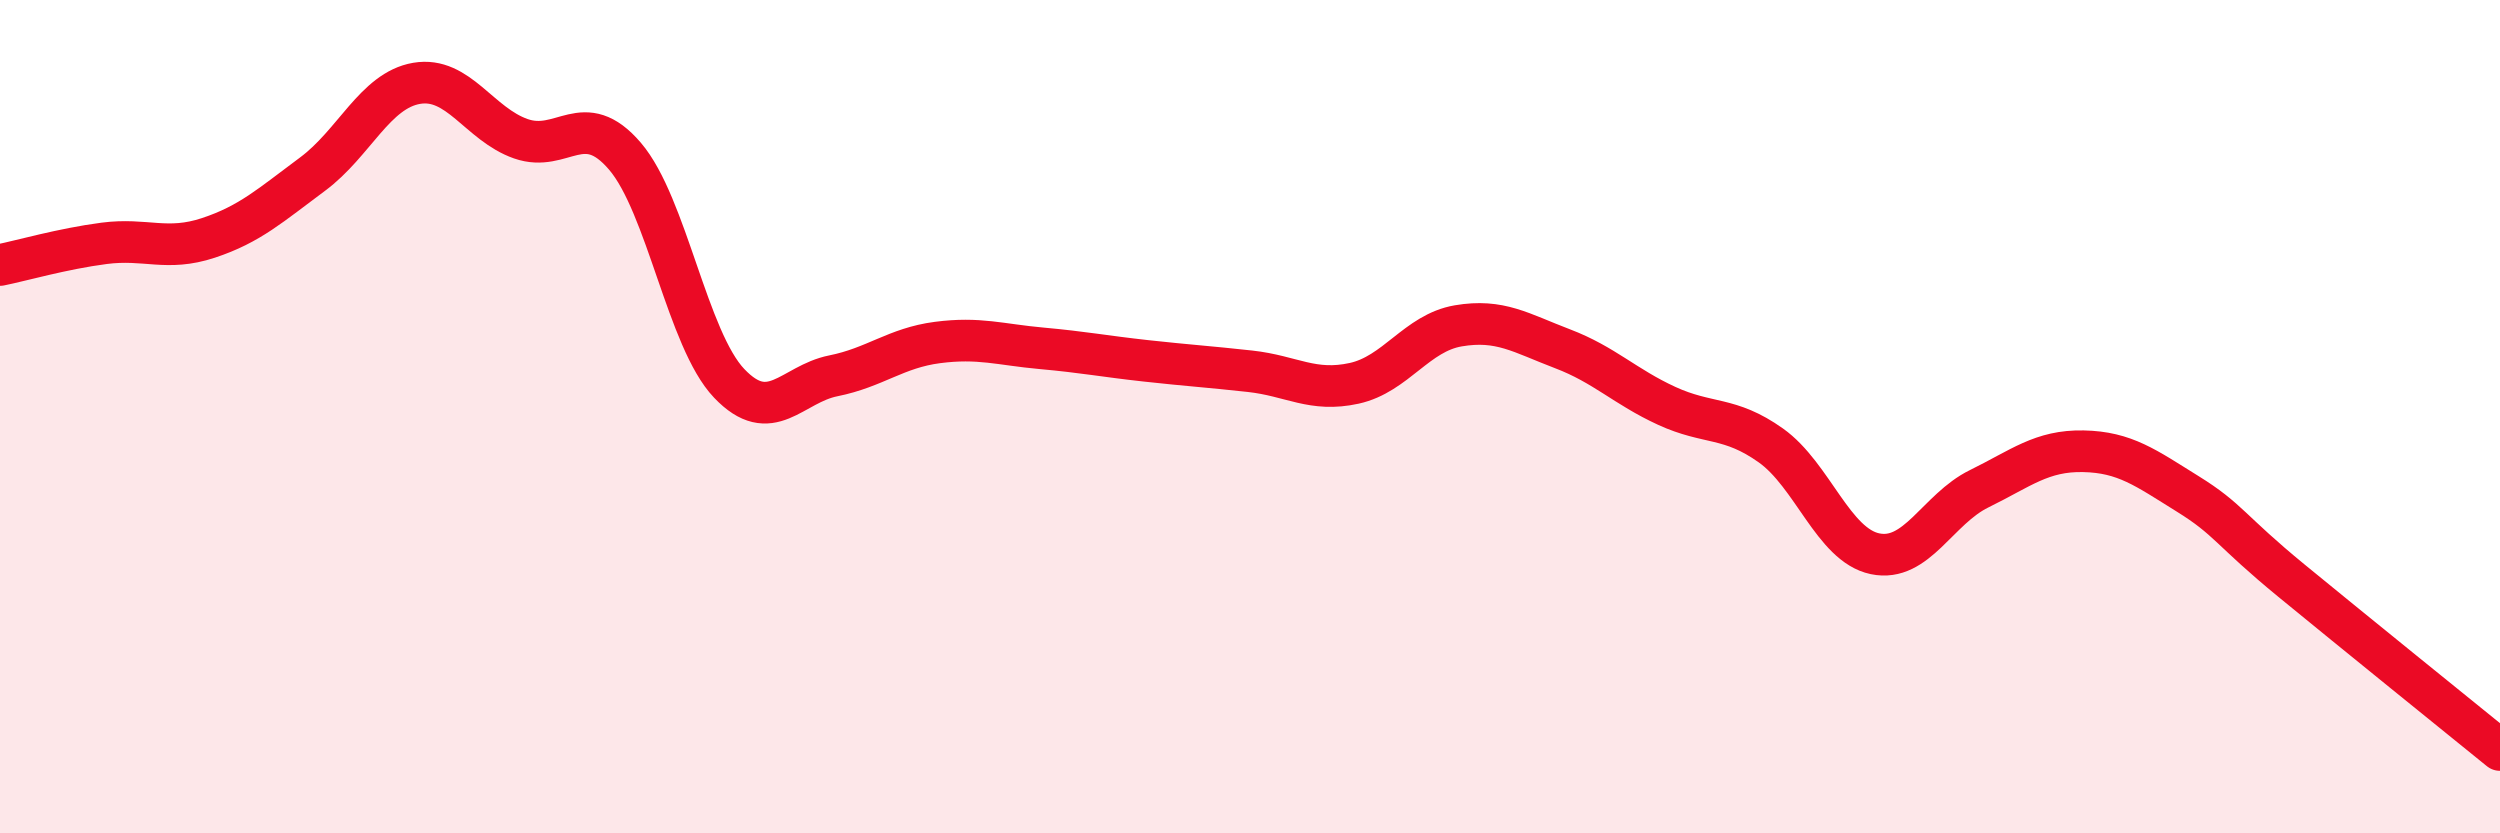
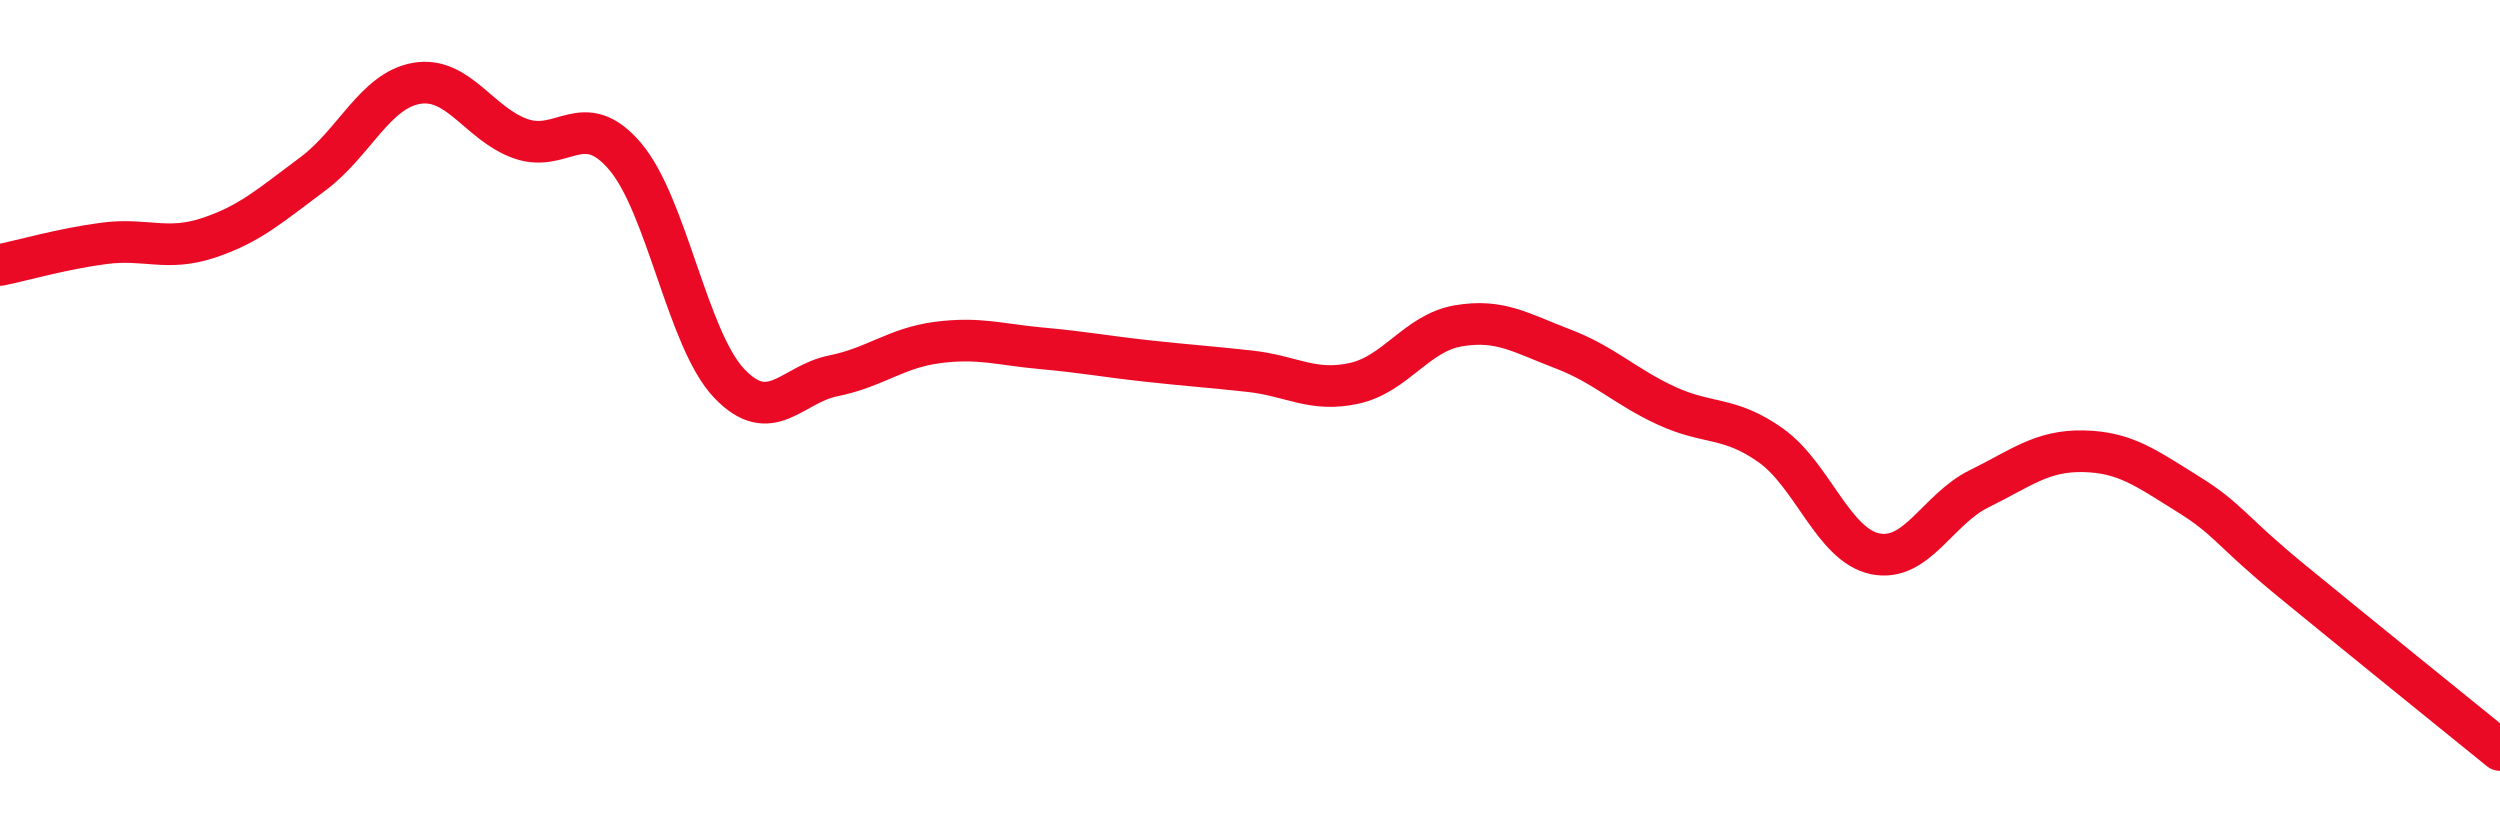
<svg xmlns="http://www.w3.org/2000/svg" width="60" height="20" viewBox="0 0 60 20">
-   <path d="M 0,6.36 C 0.5,6.26 1.5,5.97 2.5,5.84 C 3.5,5.71 4,6.04 5,5.71 C 6,5.38 6.5,4.92 7.5,4.18 C 8.5,3.44 9,2.17 10,2 C 11,1.83 11.5,2.98 12.5,3.33 C 13.5,3.68 14,2.58 15,3.75 C 16,4.92 16.5,8.15 17.5,9.2 C 18.5,10.25 19,9.22 20,9.02 C 21,8.82 21.5,8.35 22.5,8.22 C 23.5,8.09 24,8.27 25,8.36 C 26,8.45 26.5,8.55 27.5,8.66 C 28.5,8.77 29,8.8 30,8.91 C 31,9.02 31.5,9.42 32.5,9.2 C 33.5,8.98 34,7.99 35,7.82 C 36,7.65 36.5,7.99 37.5,8.37 C 38.5,8.75 39,9.28 40,9.74 C 41,10.2 41.5,9.98 42.5,10.69 C 43.5,11.4 44,13.08 45,13.29 C 46,13.5 46.5,12.22 47.5,11.73 C 48.5,11.24 49,10.81 50,10.83 C 51,10.85 51.5,11.23 52.5,11.85 C 53.5,12.47 53.5,12.71 55,13.94 C 56.5,15.17 59,17.19 60,18L60 20L0 20Z" fill="#EB0A25" opacity="0.1" stroke-linecap="round" stroke-linejoin="round" />
  <path d="M 0,6.36 C 0.5,6.26 1.5,5.97 2.5,5.84 C 3.5,5.71 4,6.04 5,5.71 C 6,5.38 6.5,4.92 7.5,4.18 C 8.5,3.44 9,2.17 10,2 C 11,1.83 11.5,2.98 12.5,3.33 C 13.5,3.68 14,2.58 15,3.75 C 16,4.92 16.5,8.15 17.5,9.2 C 18.5,10.25 19,9.22 20,9.02 C 21,8.82 21.5,8.35 22.5,8.22 C 23.5,8.09 24,8.27 25,8.36 C 26,8.45 26.5,8.55 27.5,8.66 C 28.5,8.77 29,8.8 30,8.91 C 31,9.02 31.5,9.42 32.5,9.2 C 33.5,8.98 34,7.99 35,7.82 C 36,7.65 36.5,7.99 37.5,8.37 C 38.5,8.75 39,9.28 40,9.74 C 41,10.2 41.5,9.98 42.5,10.69 C 43.5,11.4 44,13.08 45,13.29 C 46,13.5 46.5,12.22 47.5,11.73 C 48.5,11.24 49,10.81 50,10.83 C 51,10.85 51.5,11.23 52.5,11.85 C 53.5,12.47 53.5,12.71 55,13.94 C 56.5,15.17 59,17.19 60,18" stroke="#EB0A25" stroke-width="1" fill="none" stroke-linecap="round" stroke-linejoin="round" />
</svg>